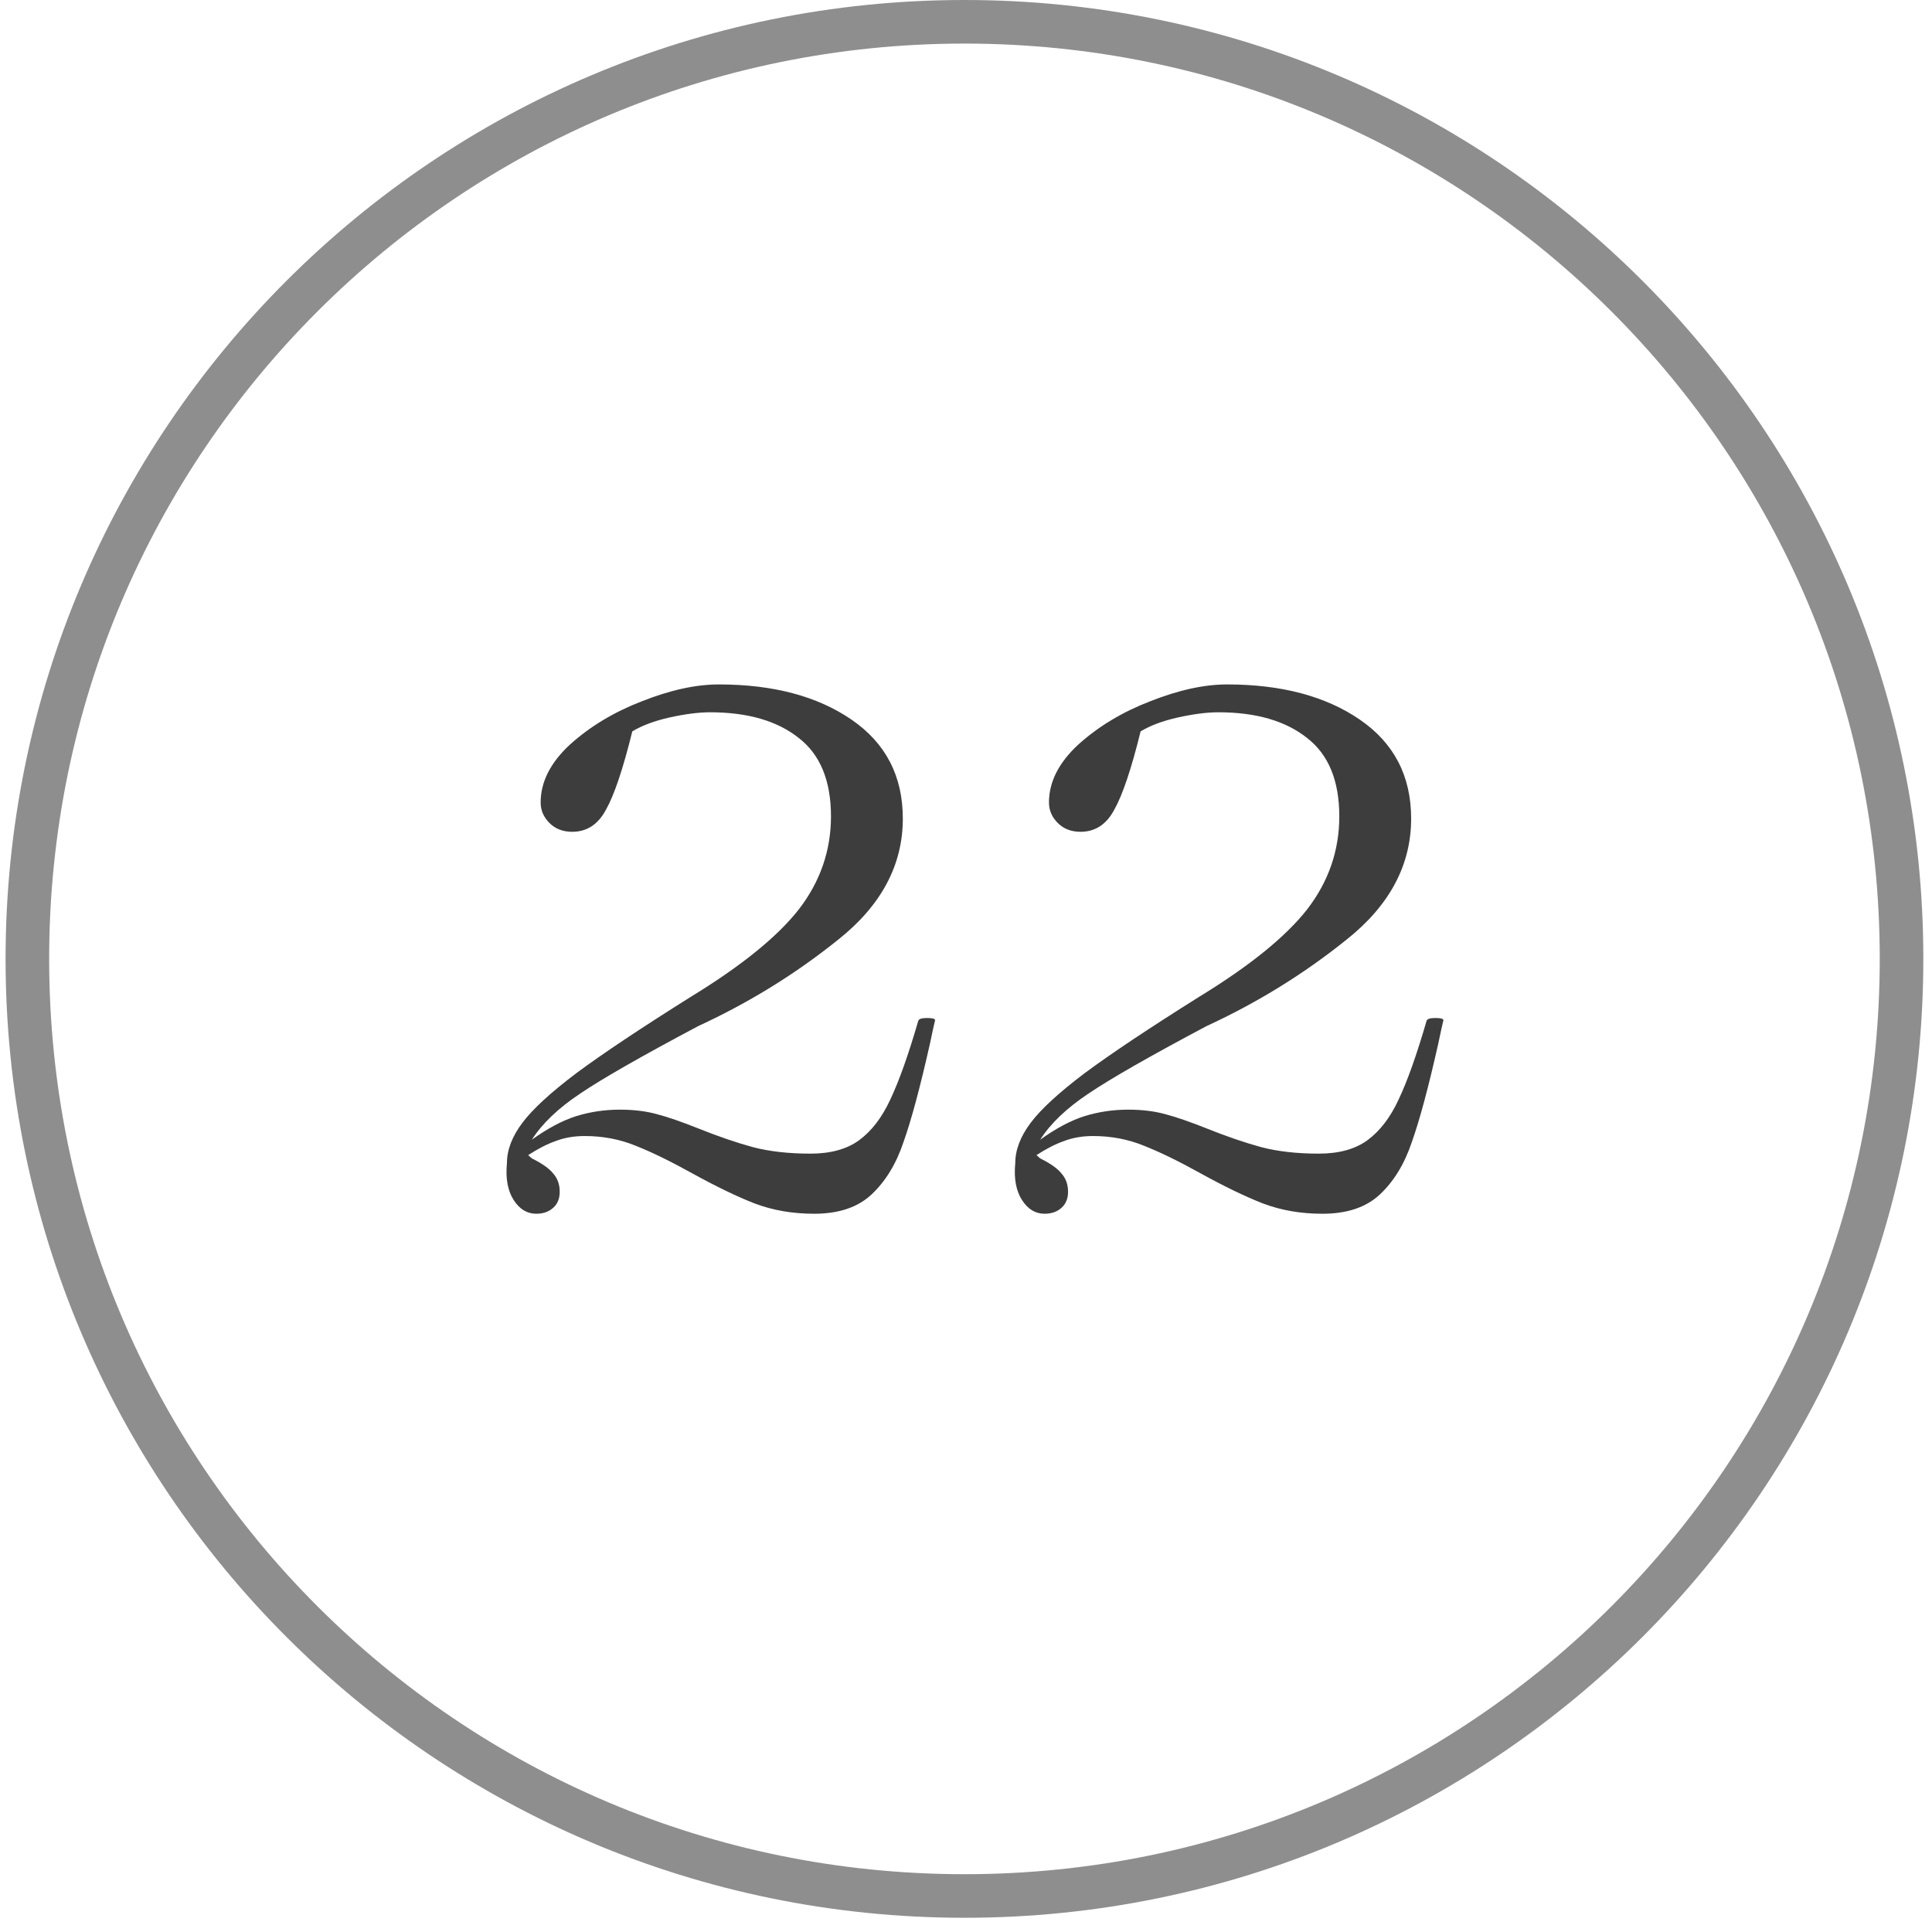
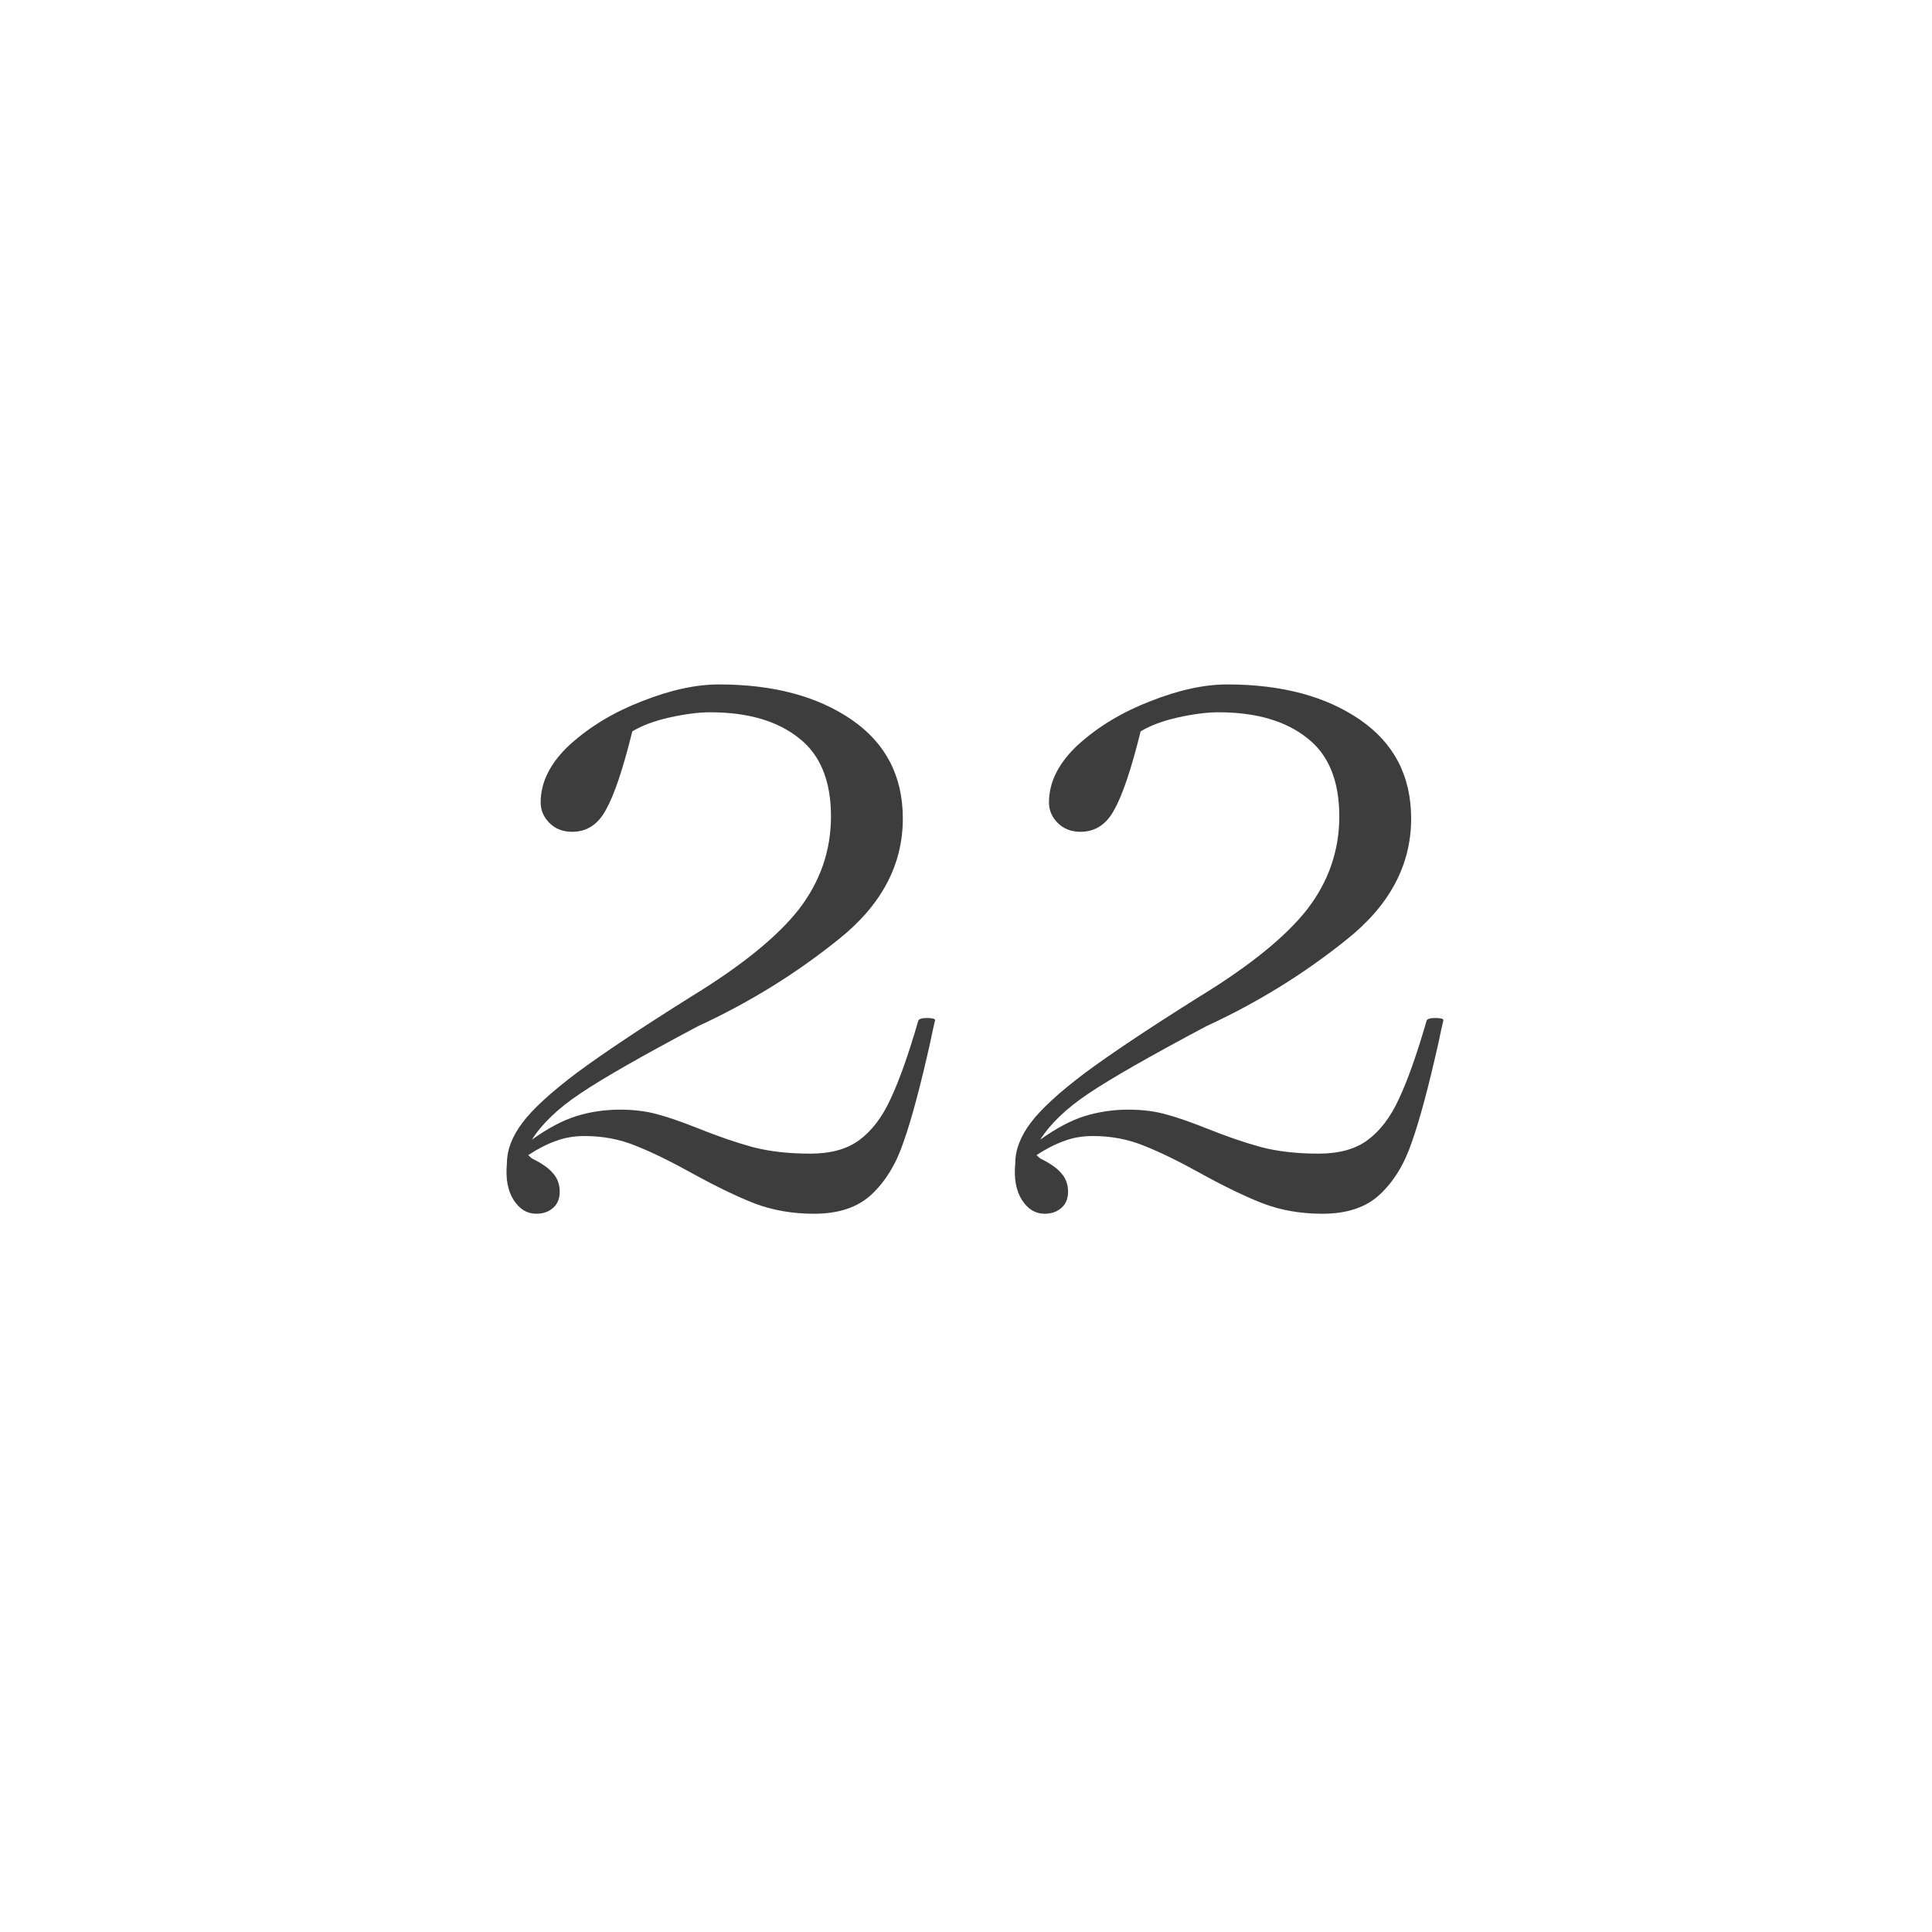
<svg xmlns="http://www.w3.org/2000/svg" width="133" height="133" viewBox="0 0 133 133" fill="none">
-   <path d="M66.394 1.5C102.021 1.5 130.903 30.382 130.903 66.01C130.903 101.638 102.021 130.521 66.394 130.521C30.766 130.52 1.884 101.638 1.884 66.01C1.884 30.382 30.766 1.5 66.394 1.5Z" stroke="#3D3D3D" stroke-opacity="0.58" stroke-width="3" />
  <path d="M40.247 78.205C39.507 78.205 38.834 78.323 38.229 78.559C37.657 78.761 37.034 79.08 36.361 79.518C36.496 79.652 36.597 79.736 36.664 79.77C37.337 80.106 37.808 80.443 38.077 80.779C38.38 81.116 38.531 81.536 38.531 82.041C38.531 82.512 38.38 82.882 38.077 83.151C37.774 83.421 37.388 83.555 36.916 83.555C36.277 83.555 35.756 83.236 35.352 82.596C34.948 81.957 34.797 81.116 34.898 80.073C34.898 79.164 35.251 78.239 35.958 77.297C36.664 76.355 37.909 75.211 39.692 73.865C41.509 72.519 44.133 70.77 47.565 68.616C51.031 66.497 53.504 64.495 54.984 62.611C56.465 60.693 57.205 58.556 57.205 56.201C57.205 53.745 56.465 51.945 54.984 50.801C53.504 49.623 51.468 49.034 48.878 49.034C48.104 49.034 47.178 49.152 46.102 49.388C45.059 49.623 44.201 49.943 43.528 50.347C42.889 52.937 42.283 54.737 41.711 55.747C41.173 56.756 40.399 57.261 39.389 57.261C38.75 57.261 38.229 57.059 37.825 56.655C37.421 56.251 37.219 55.78 37.219 55.242C37.219 53.829 37.892 52.5 39.238 51.255C40.617 50.01 42.266 49.018 44.184 48.277C46.135 47.504 47.902 47.117 49.483 47.117C53.218 47.117 56.263 47.924 58.618 49.539C60.973 51.154 62.151 53.425 62.151 56.352C62.151 59.549 60.67 62.325 57.71 64.68C54.782 67.035 51.569 69.02 48.07 70.635C44.201 72.688 41.492 74.235 39.945 75.278C38.431 76.288 37.32 77.347 36.614 78.458C37.69 77.684 38.7 77.146 39.642 76.843C40.617 76.54 41.627 76.389 42.67 76.389C43.612 76.389 44.453 76.49 45.193 76.691C45.967 76.893 46.943 77.23 48.12 77.701C49.466 78.239 50.694 78.66 51.805 78.963C52.949 79.265 54.278 79.417 55.792 79.417C57.171 79.417 58.282 79.114 59.123 78.508C59.998 77.869 60.721 76.927 61.293 75.682C61.899 74.403 62.538 72.603 63.211 70.282C63.244 70.147 63.446 70.08 63.816 70.08C64.186 70.08 64.372 70.13 64.372 70.231C64.304 70.501 64.186 71.039 64.018 71.846C63.345 74.841 62.74 77.095 62.201 78.609C61.697 80.123 60.956 81.335 59.981 82.243C59.039 83.118 57.727 83.555 56.044 83.555C54.564 83.555 53.201 83.32 51.956 82.849C50.745 82.377 49.315 81.688 47.666 80.779C46.152 79.938 44.84 79.299 43.73 78.862C42.653 78.424 41.492 78.205 40.247 78.205ZM75.24 78.205C74.5 78.205 73.827 78.323 73.222 78.559C72.65 78.761 72.027 79.08 71.354 79.518C71.489 79.652 71.59 79.736 71.657 79.77C72.33 80.106 72.801 80.443 73.07 80.779C73.373 81.116 73.525 81.536 73.525 82.041C73.525 82.512 73.373 82.882 73.07 83.151C72.767 83.421 72.381 83.555 71.91 83.555C71.27 83.555 70.749 83.236 70.345 82.596C69.941 81.957 69.79 81.116 69.891 80.073C69.891 79.164 70.244 78.239 70.951 77.297C71.657 76.355 72.902 75.211 74.685 73.865C76.502 72.519 79.127 70.77 82.558 68.616C86.024 66.497 88.497 64.495 89.978 62.611C91.458 60.693 92.198 58.556 92.198 56.201C92.198 53.745 91.458 51.945 89.978 50.801C88.497 49.623 86.462 49.034 83.871 49.034C83.097 49.034 82.172 49.152 81.095 49.388C80.052 49.623 79.194 49.943 78.521 50.347C77.882 52.937 77.276 54.737 76.704 55.747C76.166 56.756 75.392 57.261 74.382 57.261C73.743 57.261 73.222 57.059 72.818 56.655C72.414 56.251 72.212 55.78 72.212 55.242C72.212 53.829 72.885 52.5 74.231 51.255C75.611 50.01 77.259 49.018 79.177 48.277C81.129 47.504 82.895 47.117 84.476 47.117C88.211 47.117 91.256 47.924 93.611 49.539C95.966 51.154 97.144 53.425 97.144 56.352C97.144 59.549 95.664 62.325 92.703 64.68C89.776 67.035 86.562 69.02 83.063 70.635C79.194 72.688 76.485 74.235 74.938 75.278C73.424 76.288 72.313 77.347 71.607 78.458C72.683 77.684 73.693 77.146 74.635 76.843C75.611 76.54 76.62 76.389 77.663 76.389C78.605 76.389 79.446 76.49 80.186 76.691C80.96 76.893 81.936 77.23 83.114 77.701C84.46 78.239 85.688 78.66 86.798 78.963C87.942 79.265 89.271 79.417 90.785 79.417C92.164 79.417 93.275 79.114 94.116 78.508C94.991 77.869 95.714 76.927 96.286 75.682C96.892 74.403 97.531 72.603 98.204 70.282C98.237 70.147 98.439 70.08 98.809 70.08C99.18 70.08 99.365 70.13 99.365 70.231C99.297 70.501 99.18 71.039 99.011 71.846C98.338 74.841 97.733 77.095 97.195 78.609C96.69 80.123 95.95 81.335 94.974 82.243C94.032 83.118 92.72 83.555 91.037 83.555C89.557 83.555 88.194 83.32 86.949 82.849C85.738 82.377 84.308 81.688 82.659 80.779C81.145 79.938 79.833 79.299 78.723 78.862C77.646 78.424 76.485 78.205 75.24 78.205Z" fill="#3D3D3D" />
</svg>